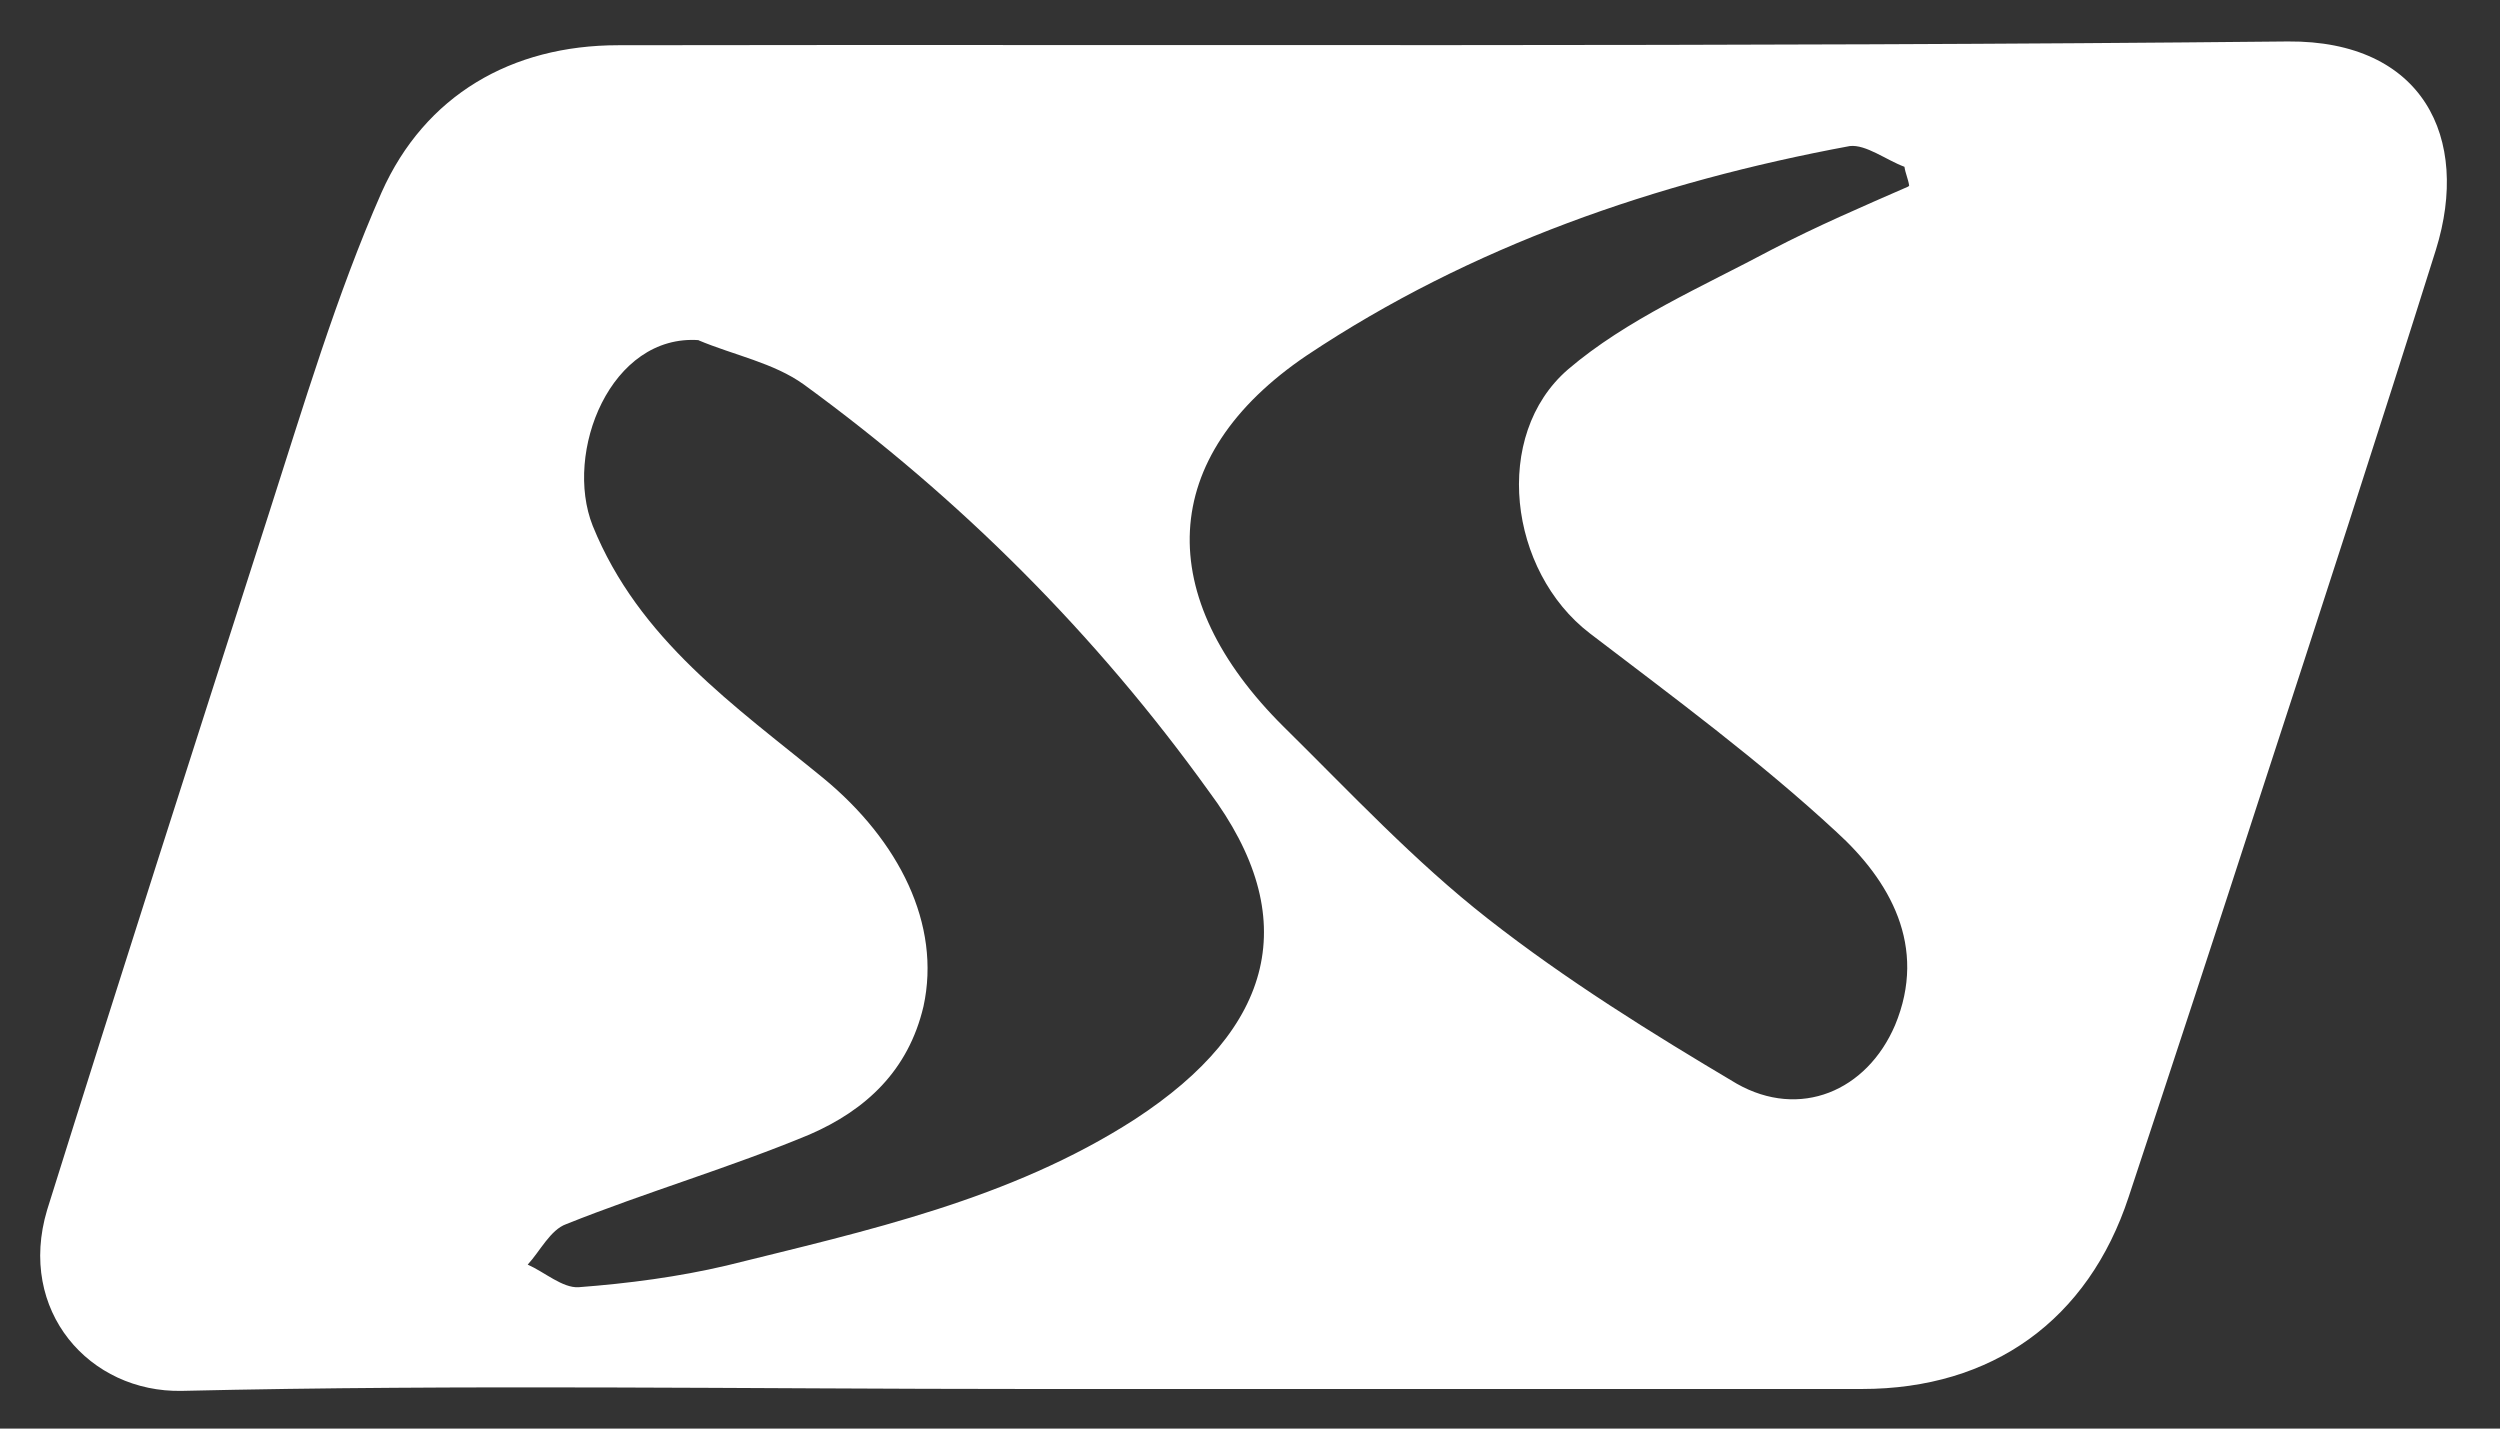
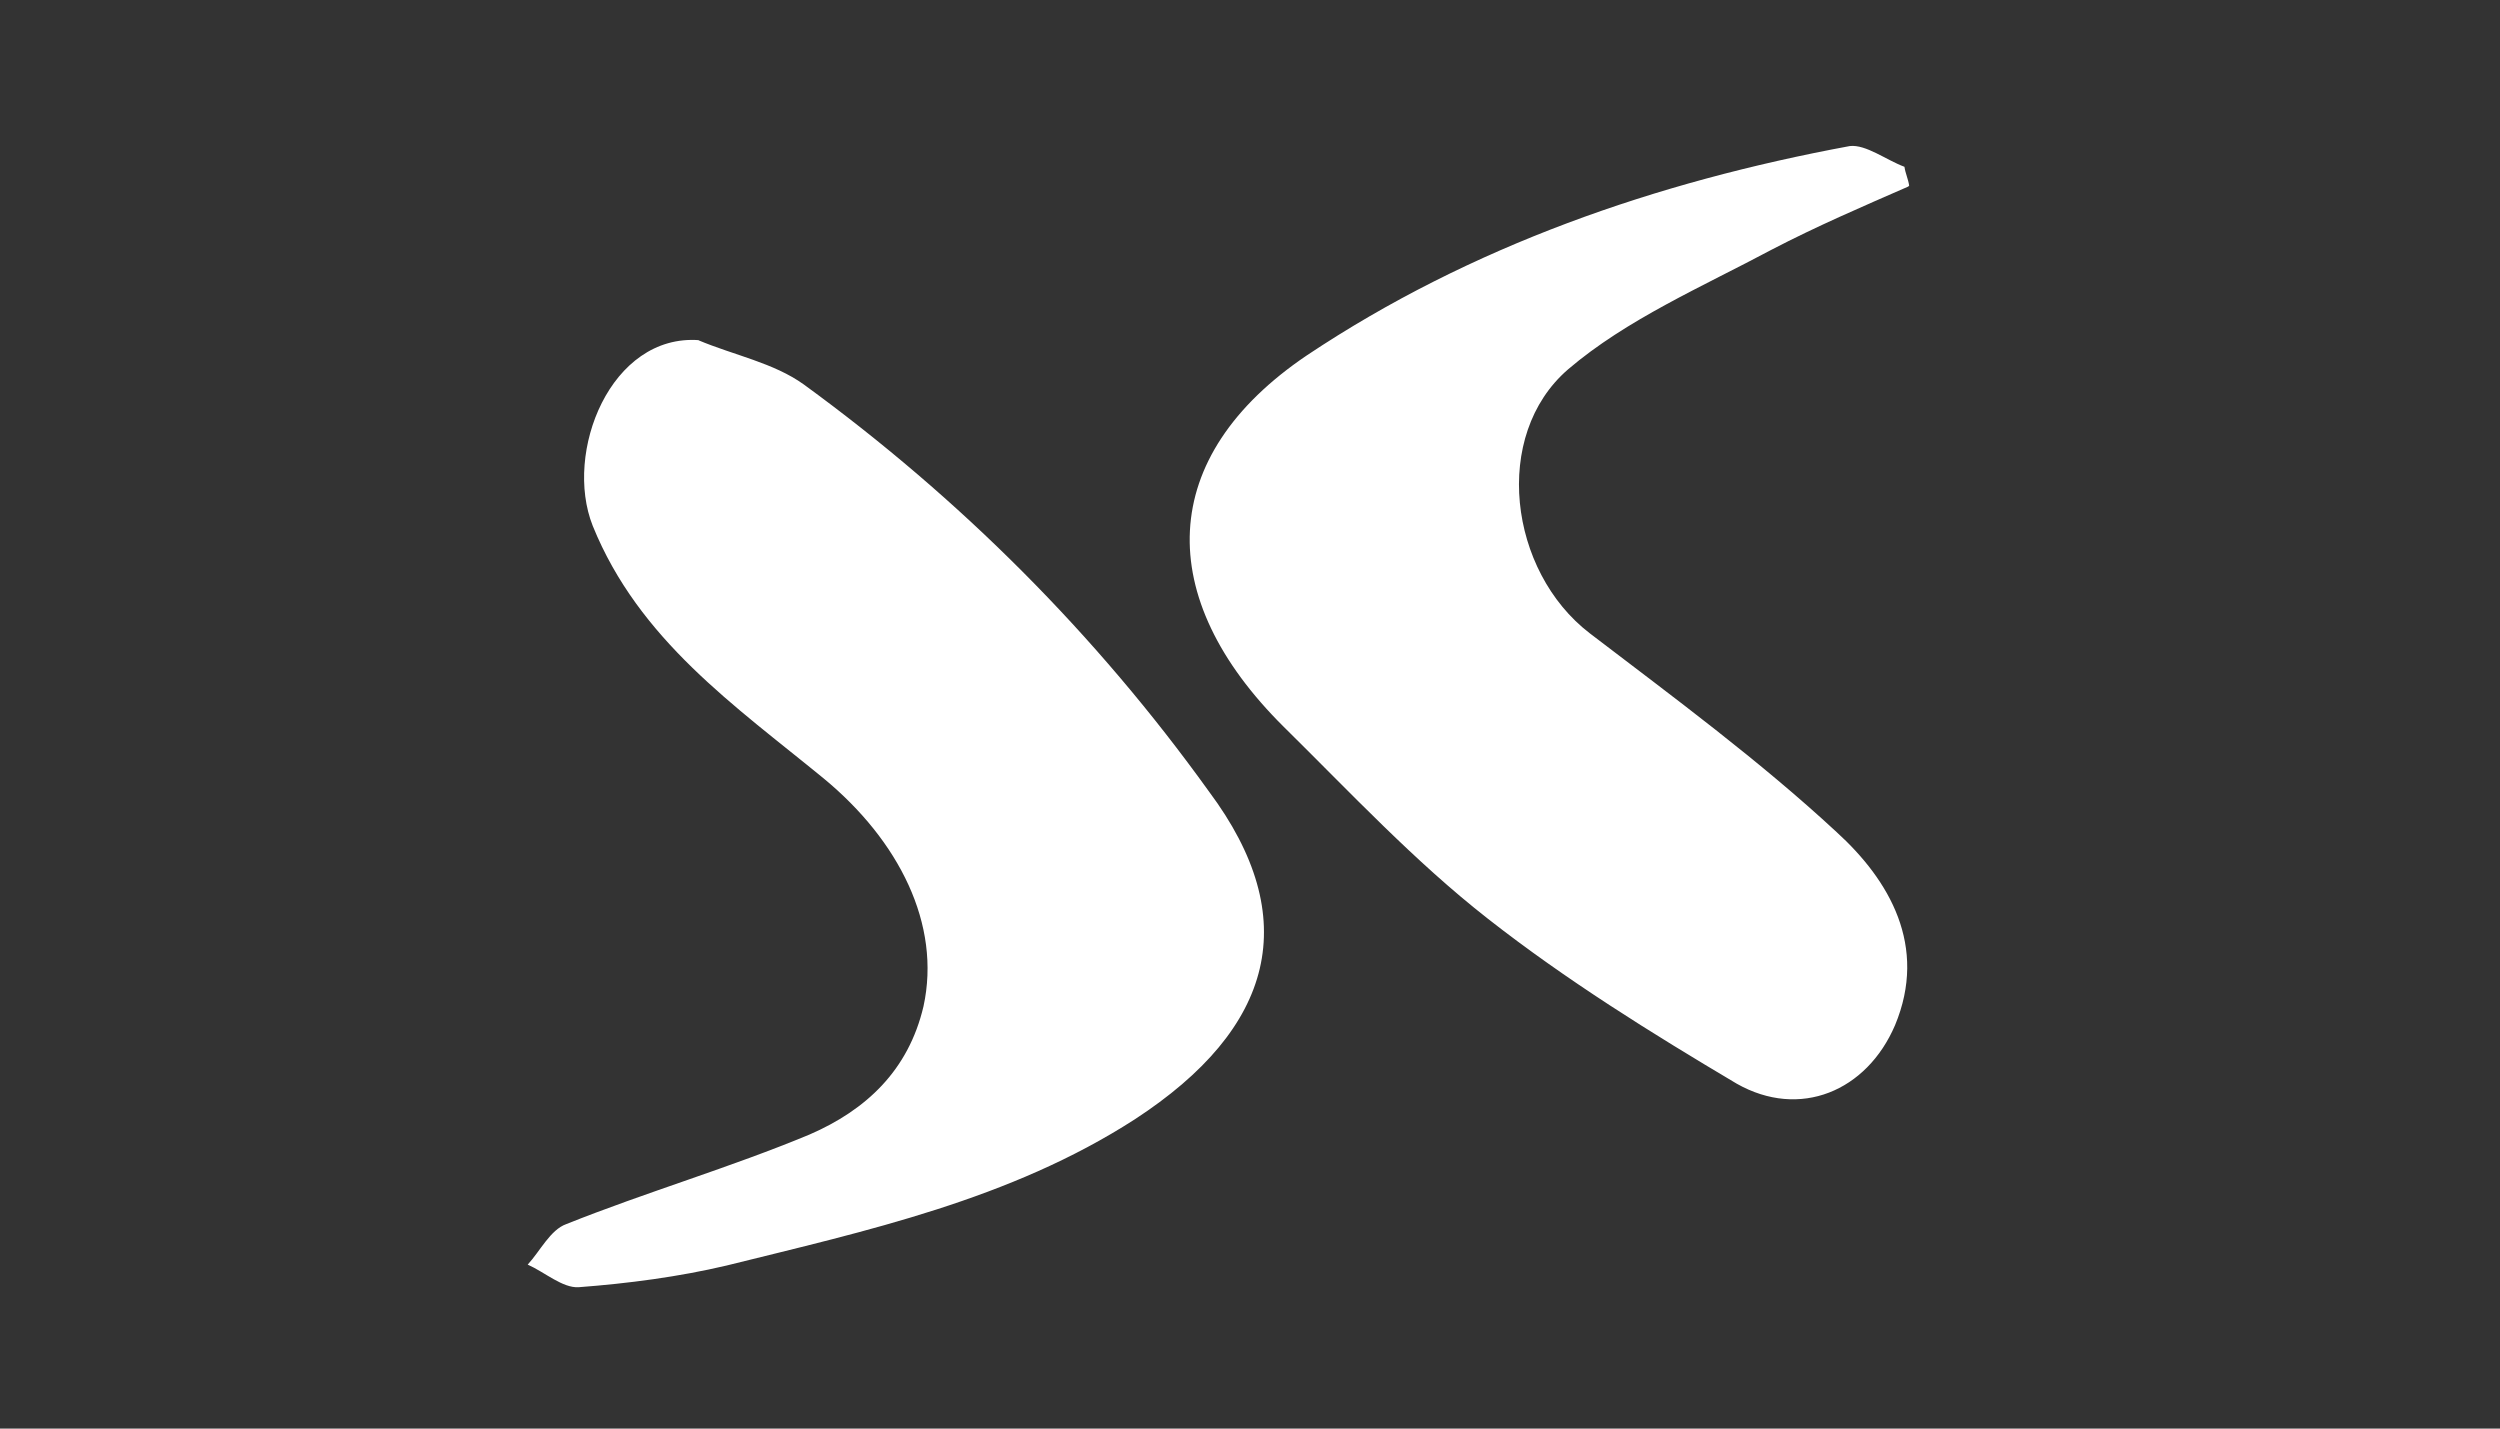
<svg xmlns="http://www.w3.org/2000/svg" version="1.1" viewBox="0 0 265.3 151.6">
  <rect x="0" y="0" width="265.3" height="151.6" fill="#333333" stroke="none" />
  <defs>
    <style>
      .cls-1 {
        fill: #fff;
      }
    </style>
  </defs>
  <g>
    <g id="Layer_1">
-       <path class="cls-1" d="M109.2,147.4c-30,0-59.9-.5-89.9.2-9.8.2-17.5-8.5-14.3-19.2,7.7-24.6,15.6-49.2,23.5-73.8,3.7-11.5,7.2-23.3,12-34.2,4.6-10.3,13.8-15.6,25.1-15.6,59-.1,118.2.2,177.2-.4,14.3-.1,19.4,10.2,15.7,22.1-6.1,19.4-12.4,38.8-18.7,58.1-4.6,14.2-9.2,28.2-13.9,42.4-4.3,13.1-14.5,20.4-28.3,20.4h-88.4ZM202.6,19.7c-.1-.7-.4-1.3-.5-2-1.9-.7-4.1-2.4-5.8-2.2-20.5,3.8-40.2,10.6-57.6,22.2-16,10.8-16.3,25.7-2.5,39.4,7.1,7,13.9,14.3,21.7,20.4,8.3,6.5,17.3,12.1,26.4,17.5,6.7,3.8,13.8.8,16.8-6.2,3.5-8.4-.6-15.4-6.2-20.5-8.2-7.6-17.3-14.3-26.2-21.1-8.6-6.6-10.4-21-2.3-28,6.2-5.3,14.3-8.8,21.6-12.7,4.8-2.5,9.7-4.6,14.5-6.7ZM74.2,36.1c-9.4-.7-14.4,11.9-11.3,19.7,4.9,12.1,15.1,19.1,24.5,26.8,8,6.6,12.5,15.5,10.6,24.2-1.6,6.8-6.1,11-12.1,13.6-8.4,3.5-17.3,6.1-25.8,9.5-1.7.6-2.8,2.9-4.1,4.3,1.8.8,3.7,2.5,5.4,2.4,5.3-.4,10.6-1.1,15.7-2.3,14.9-3.7,30.1-7,43.3-15.5,14.9-9.7,17.9-21.4,7.9-34.8-12-16.7-26.4-31.1-43-43.2-3.2-2.3-7.4-3.1-11.2-4.7Z" />
+       <path class="cls-1" d="M109.2,147.4h-88.4ZM202.6,19.7c-.1-.7-.4-1.3-.5-2-1.9-.7-4.1-2.4-5.8-2.2-20.5,3.8-40.2,10.6-57.6,22.2-16,10.8-16.3,25.7-2.5,39.4,7.1,7,13.9,14.3,21.7,20.4,8.3,6.5,17.3,12.1,26.4,17.5,6.7,3.8,13.8.8,16.8-6.2,3.5-8.4-.6-15.4-6.2-20.5-8.2-7.6-17.3-14.3-26.2-21.1-8.6-6.6-10.4-21-2.3-28,6.2-5.3,14.3-8.8,21.6-12.7,4.8-2.5,9.7-4.6,14.5-6.7ZM74.2,36.1c-9.4-.7-14.4,11.9-11.3,19.7,4.9,12.1,15.1,19.1,24.5,26.8,8,6.6,12.5,15.5,10.6,24.2-1.6,6.8-6.1,11-12.1,13.6-8.4,3.5-17.3,6.1-25.8,9.5-1.7.6-2.8,2.9-4.1,4.3,1.8.8,3.7,2.5,5.4,2.4,5.3-.4,10.6-1.1,15.7-2.3,14.9-3.7,30.1-7,43.3-15.5,14.9-9.7,17.9-21.4,7.9-34.8-12-16.7-26.4-31.1-43-43.2-3.2-2.3-7.4-3.1-11.2-4.7Z" />
    </g>
  </g>
</svg>